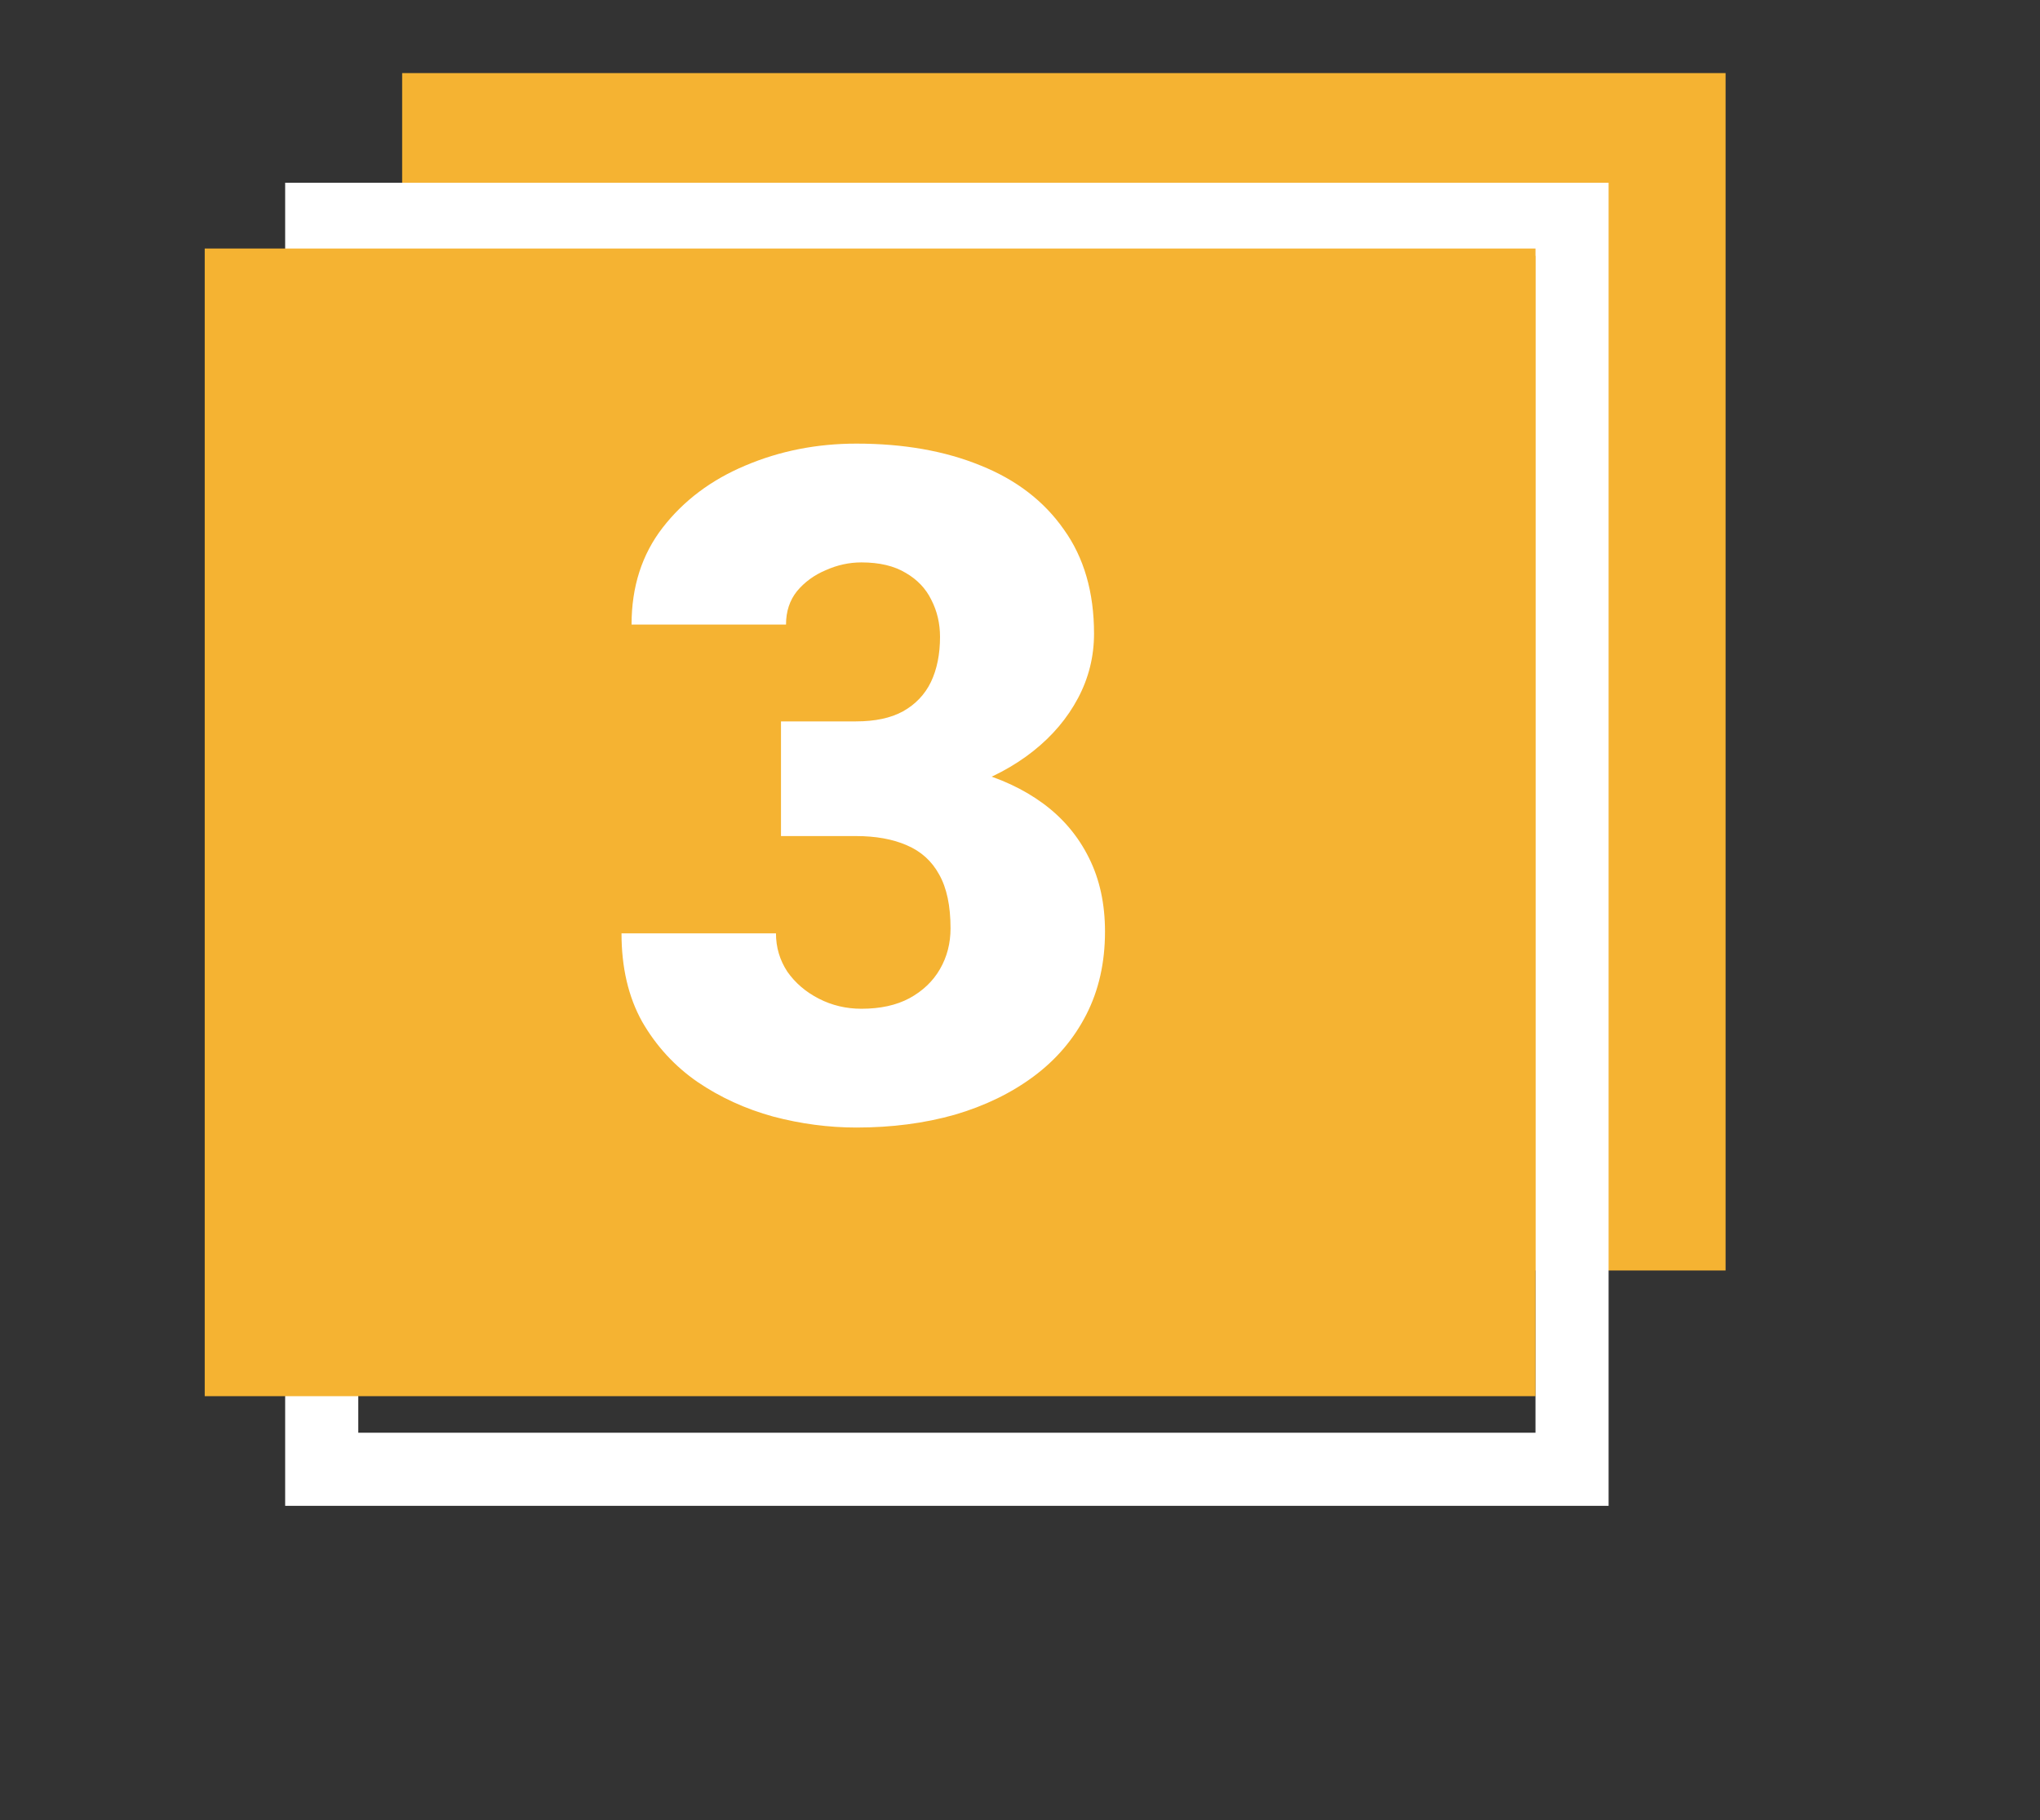
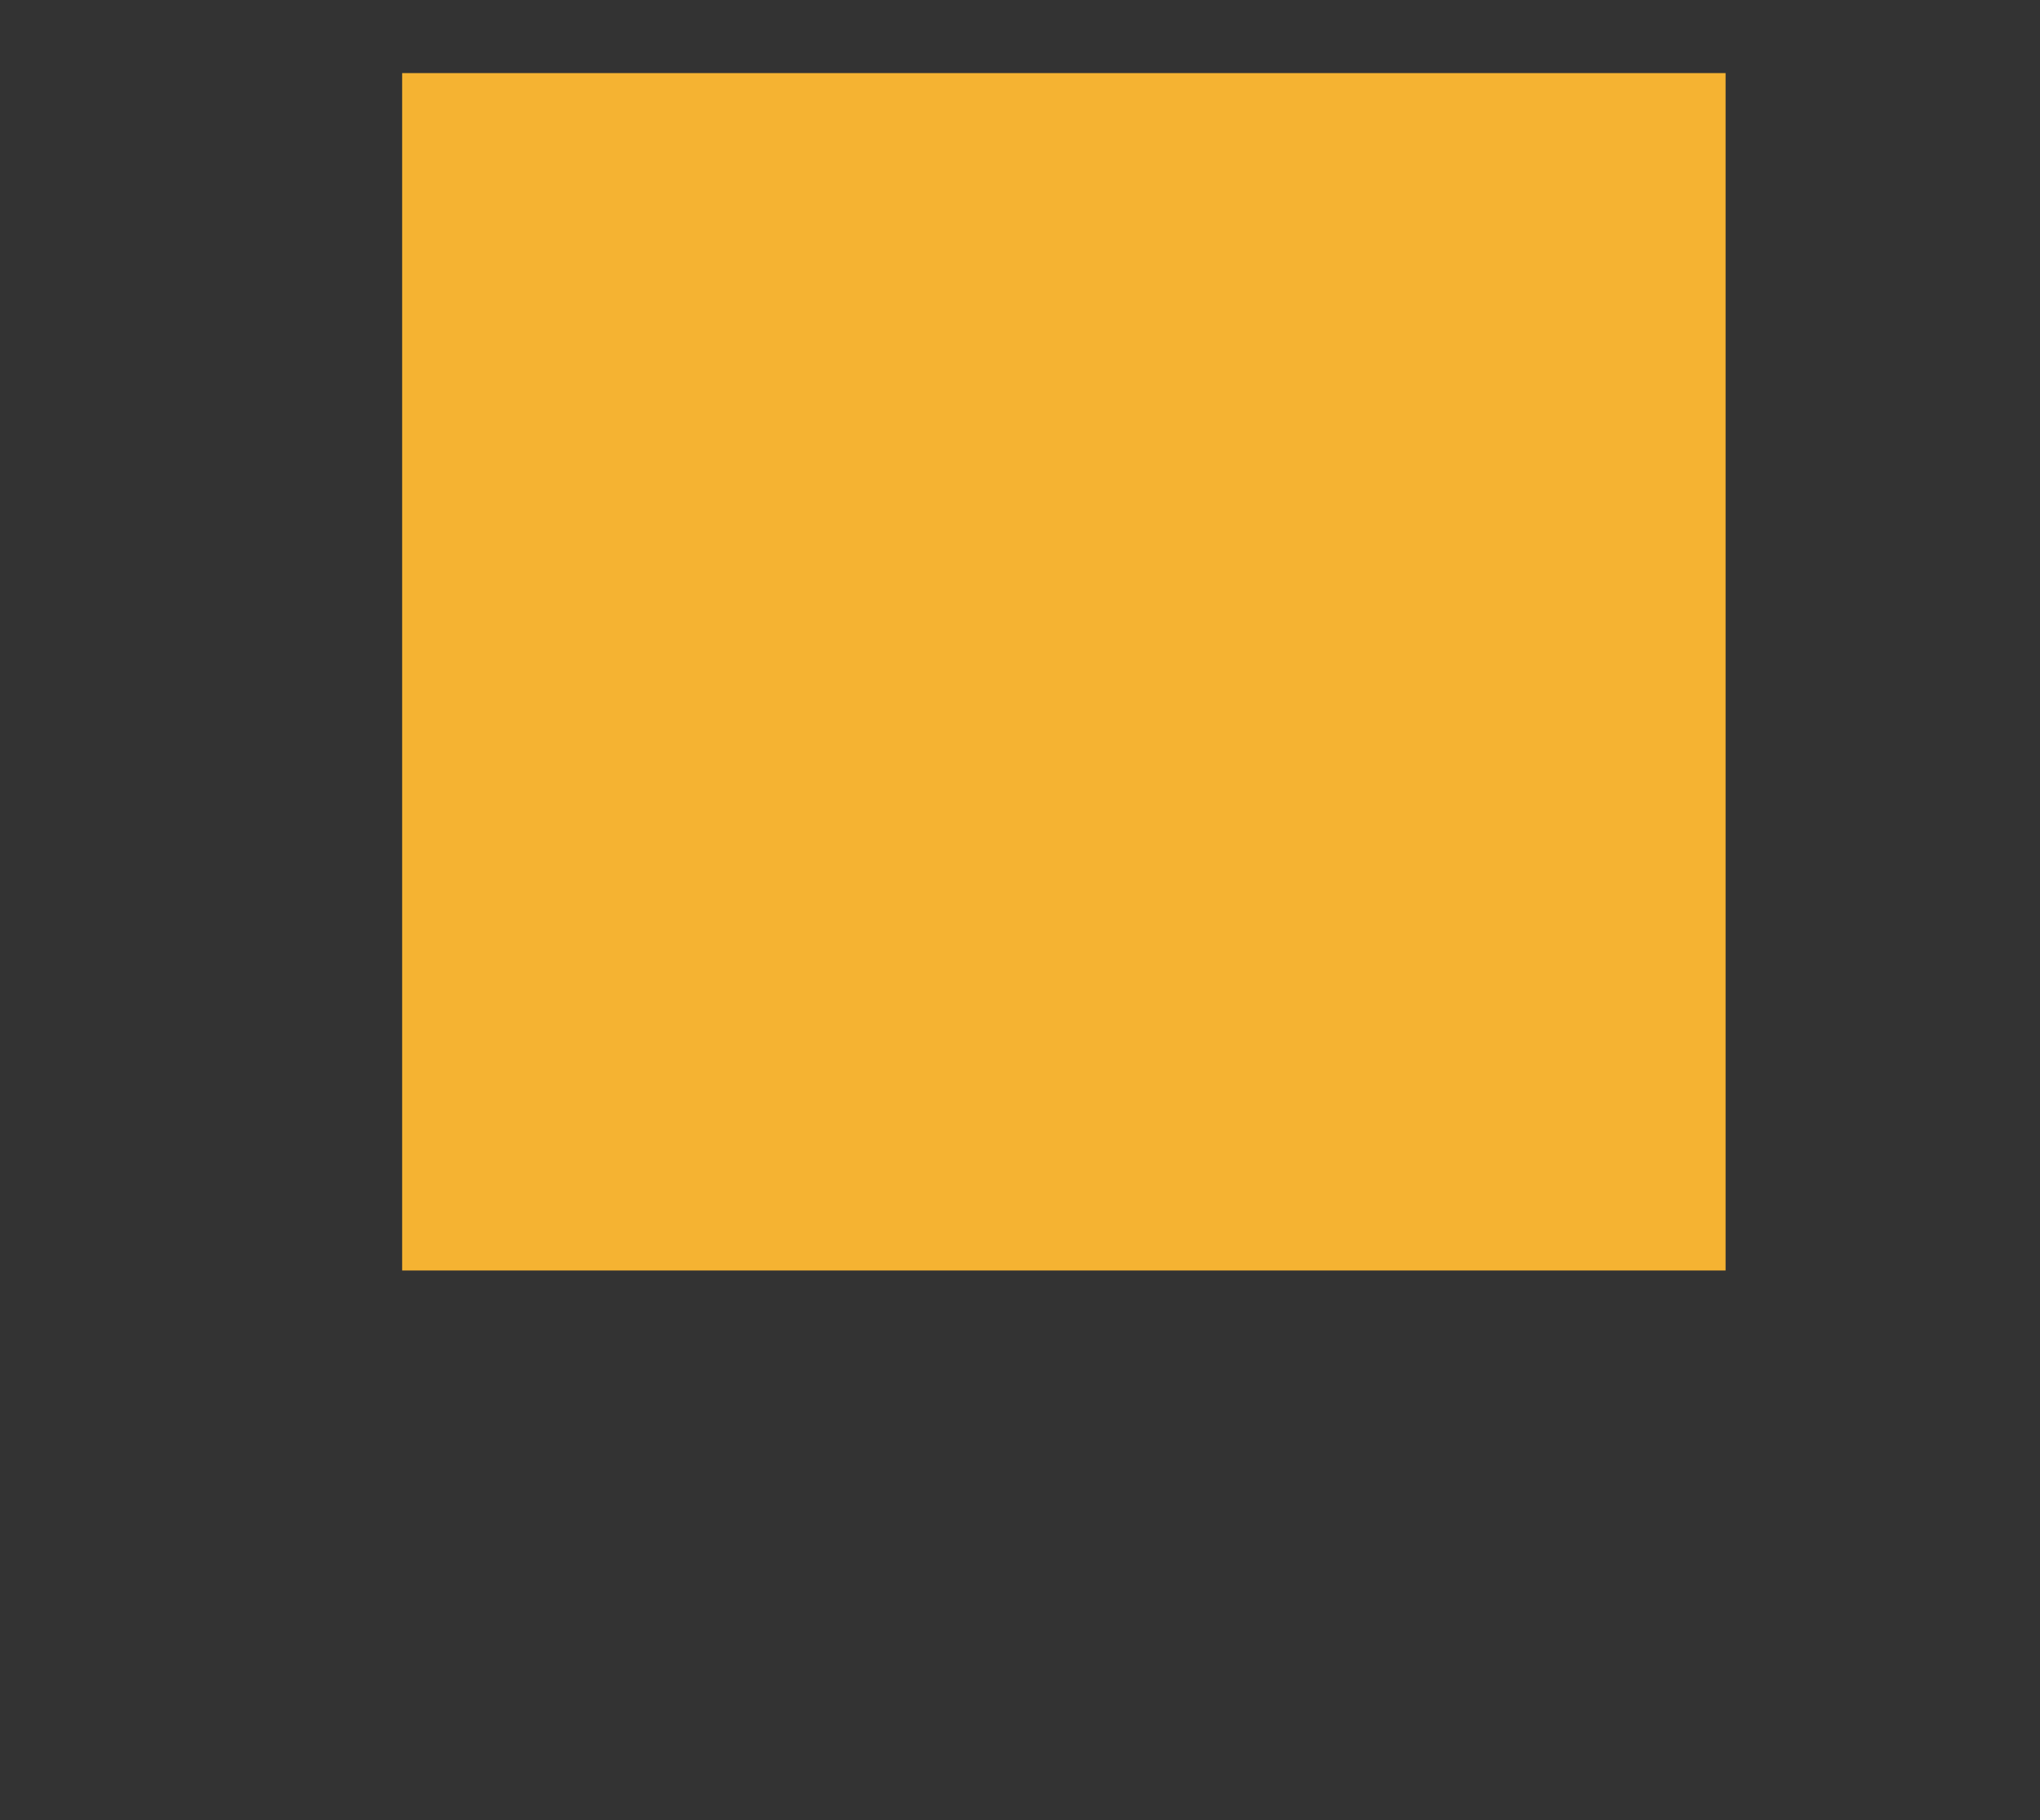
<svg xmlns="http://www.w3.org/2000/svg" width="279" height="249" viewBox="0 0 279 249" fill="none">
  <rect x="0" y="0" width="279" height="249" fill="#333333" stroke="none" />
  <rect x="55" y="10" width="181" height="163.805" fill="#F5B332" />
-   <rect x="44" y="30" width="171" height="171" stroke="white" stroke-width="10" />
-   <rect x="28" y="34" width="182" height="157" fill="#F5B332" />
-   <path d="M106.812 98.688H117.062C119.688 98.688 121.833 98.229 123.5 97.312C125.208 96.354 126.479 95.021 127.312 93.312C128.146 91.562 128.562 89.5 128.562 87.125C128.562 85.292 128.167 83.604 127.375 82.062C126.625 80.521 125.458 79.292 123.875 78.375C122.292 77.417 120.271 76.938 117.812 76.938C116.146 76.938 114.521 77.292 112.938 78C111.354 78.667 110.042 79.625 109 80.875C108 82.125 107.5 83.646 107.5 85.438H86.375C86.375 80.271 87.792 75.854 90.625 72.188C93.5 68.479 97.271 65.646 101.938 63.688C106.646 61.688 111.708 60.688 117.125 60.688C123.583 60.688 129.25 61.688 134.125 63.688C139 65.646 142.792 68.562 145.5 72.438C148.25 76.271 149.625 81.021 149.625 86.688C149.625 89.812 148.896 92.75 147.438 95.5C145.979 98.25 143.938 100.667 141.312 102.75C138.688 104.833 135.604 106.479 132.062 107.688C128.562 108.854 124.729 109.438 120.562 109.438H106.812V98.688ZM106.812 114.375V103.875H120.562C125.104 103.875 129.25 104.396 133 105.438C136.75 106.438 139.979 107.938 142.688 109.938C145.396 111.938 147.479 114.417 148.938 117.375C150.396 120.292 151.125 123.646 151.125 127.438C151.125 131.688 150.271 135.479 148.562 138.812C146.854 142.146 144.458 144.958 141.375 147.25C138.292 149.542 134.688 151.292 130.562 152.5C126.438 153.667 121.958 154.25 117.125 154.25C113.333 154.25 109.542 153.75 105.75 152.75C101.958 151.708 98.5 150.125 95.375 148C92.25 145.833 89.729 143.083 87.812 139.75C85.938 136.375 85 132.354 85 127.688H106.125C106.125 129.604 106.646 131.354 107.688 132.938C108.771 134.479 110.208 135.708 112 136.625C113.792 137.542 115.729 138 117.812 138C120.396 138 122.583 137.521 124.375 136.562C126.208 135.562 127.604 134.229 128.562 132.562C129.521 130.896 130 129.042 130 127C130 123.917 129.479 121.458 128.438 119.625C127.438 117.792 125.958 116.458 124 115.625C122.083 114.792 119.771 114.375 117.062 114.375H106.812Z" fill="white" />
</svg>